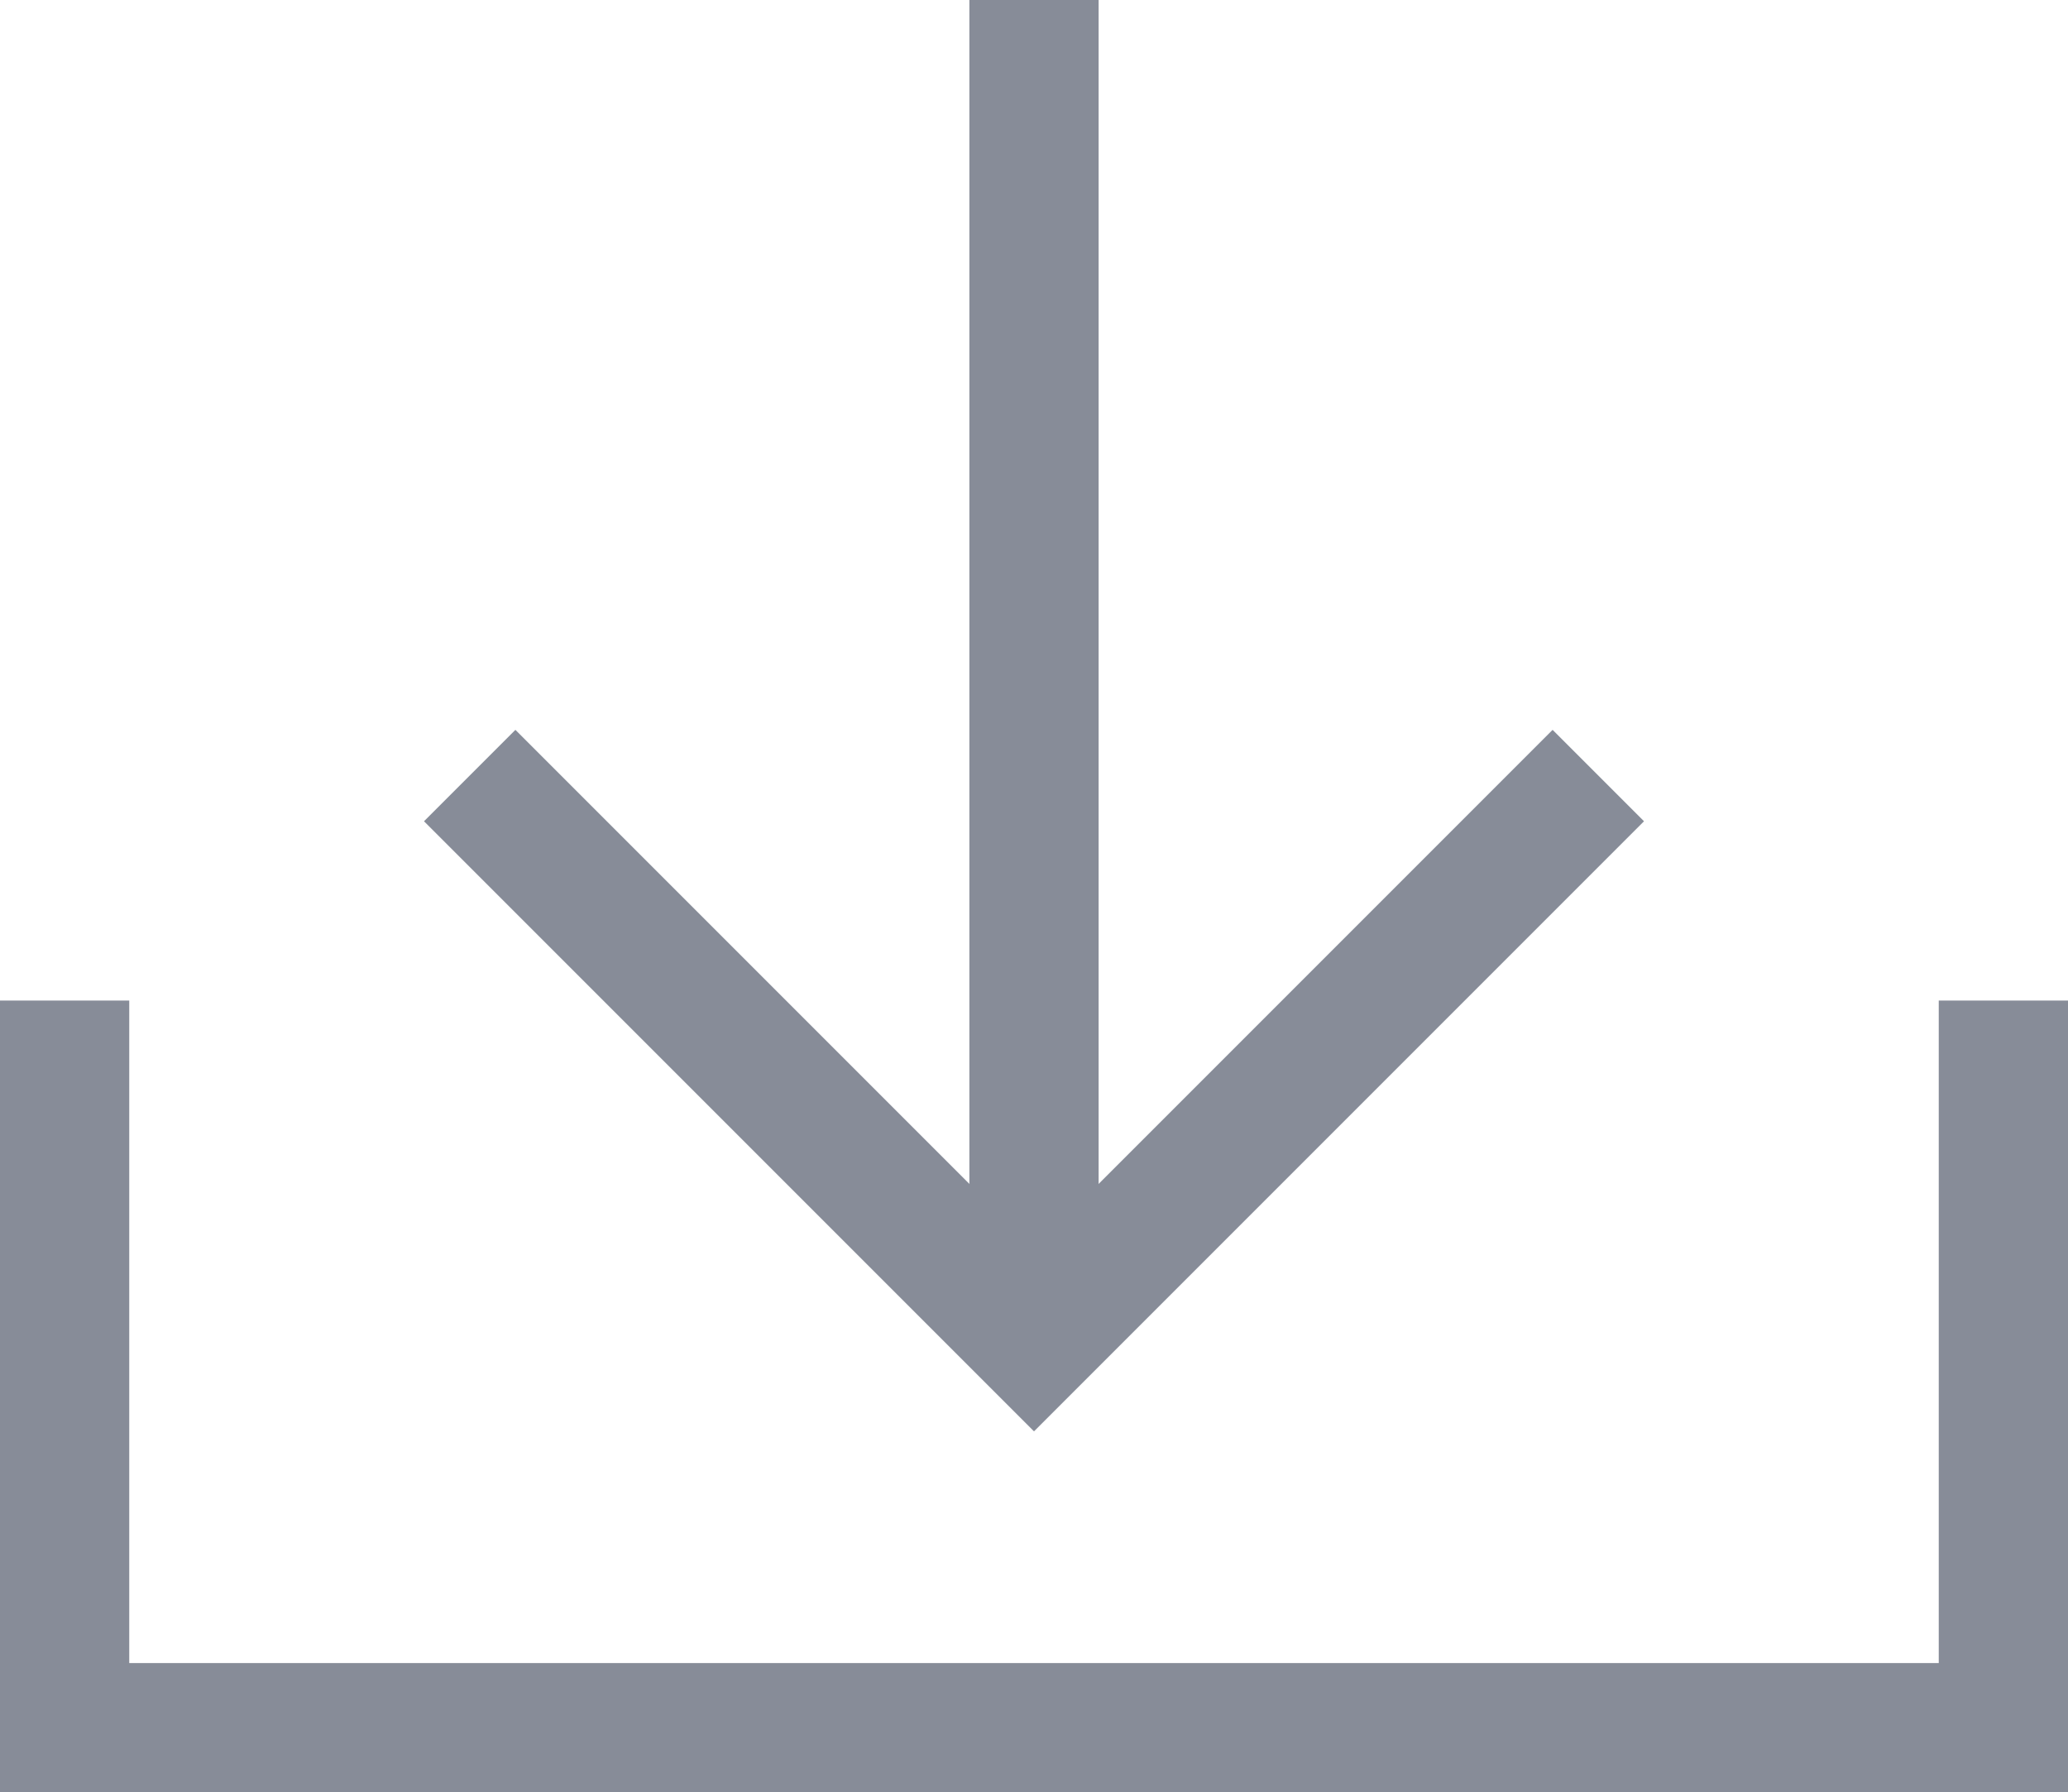
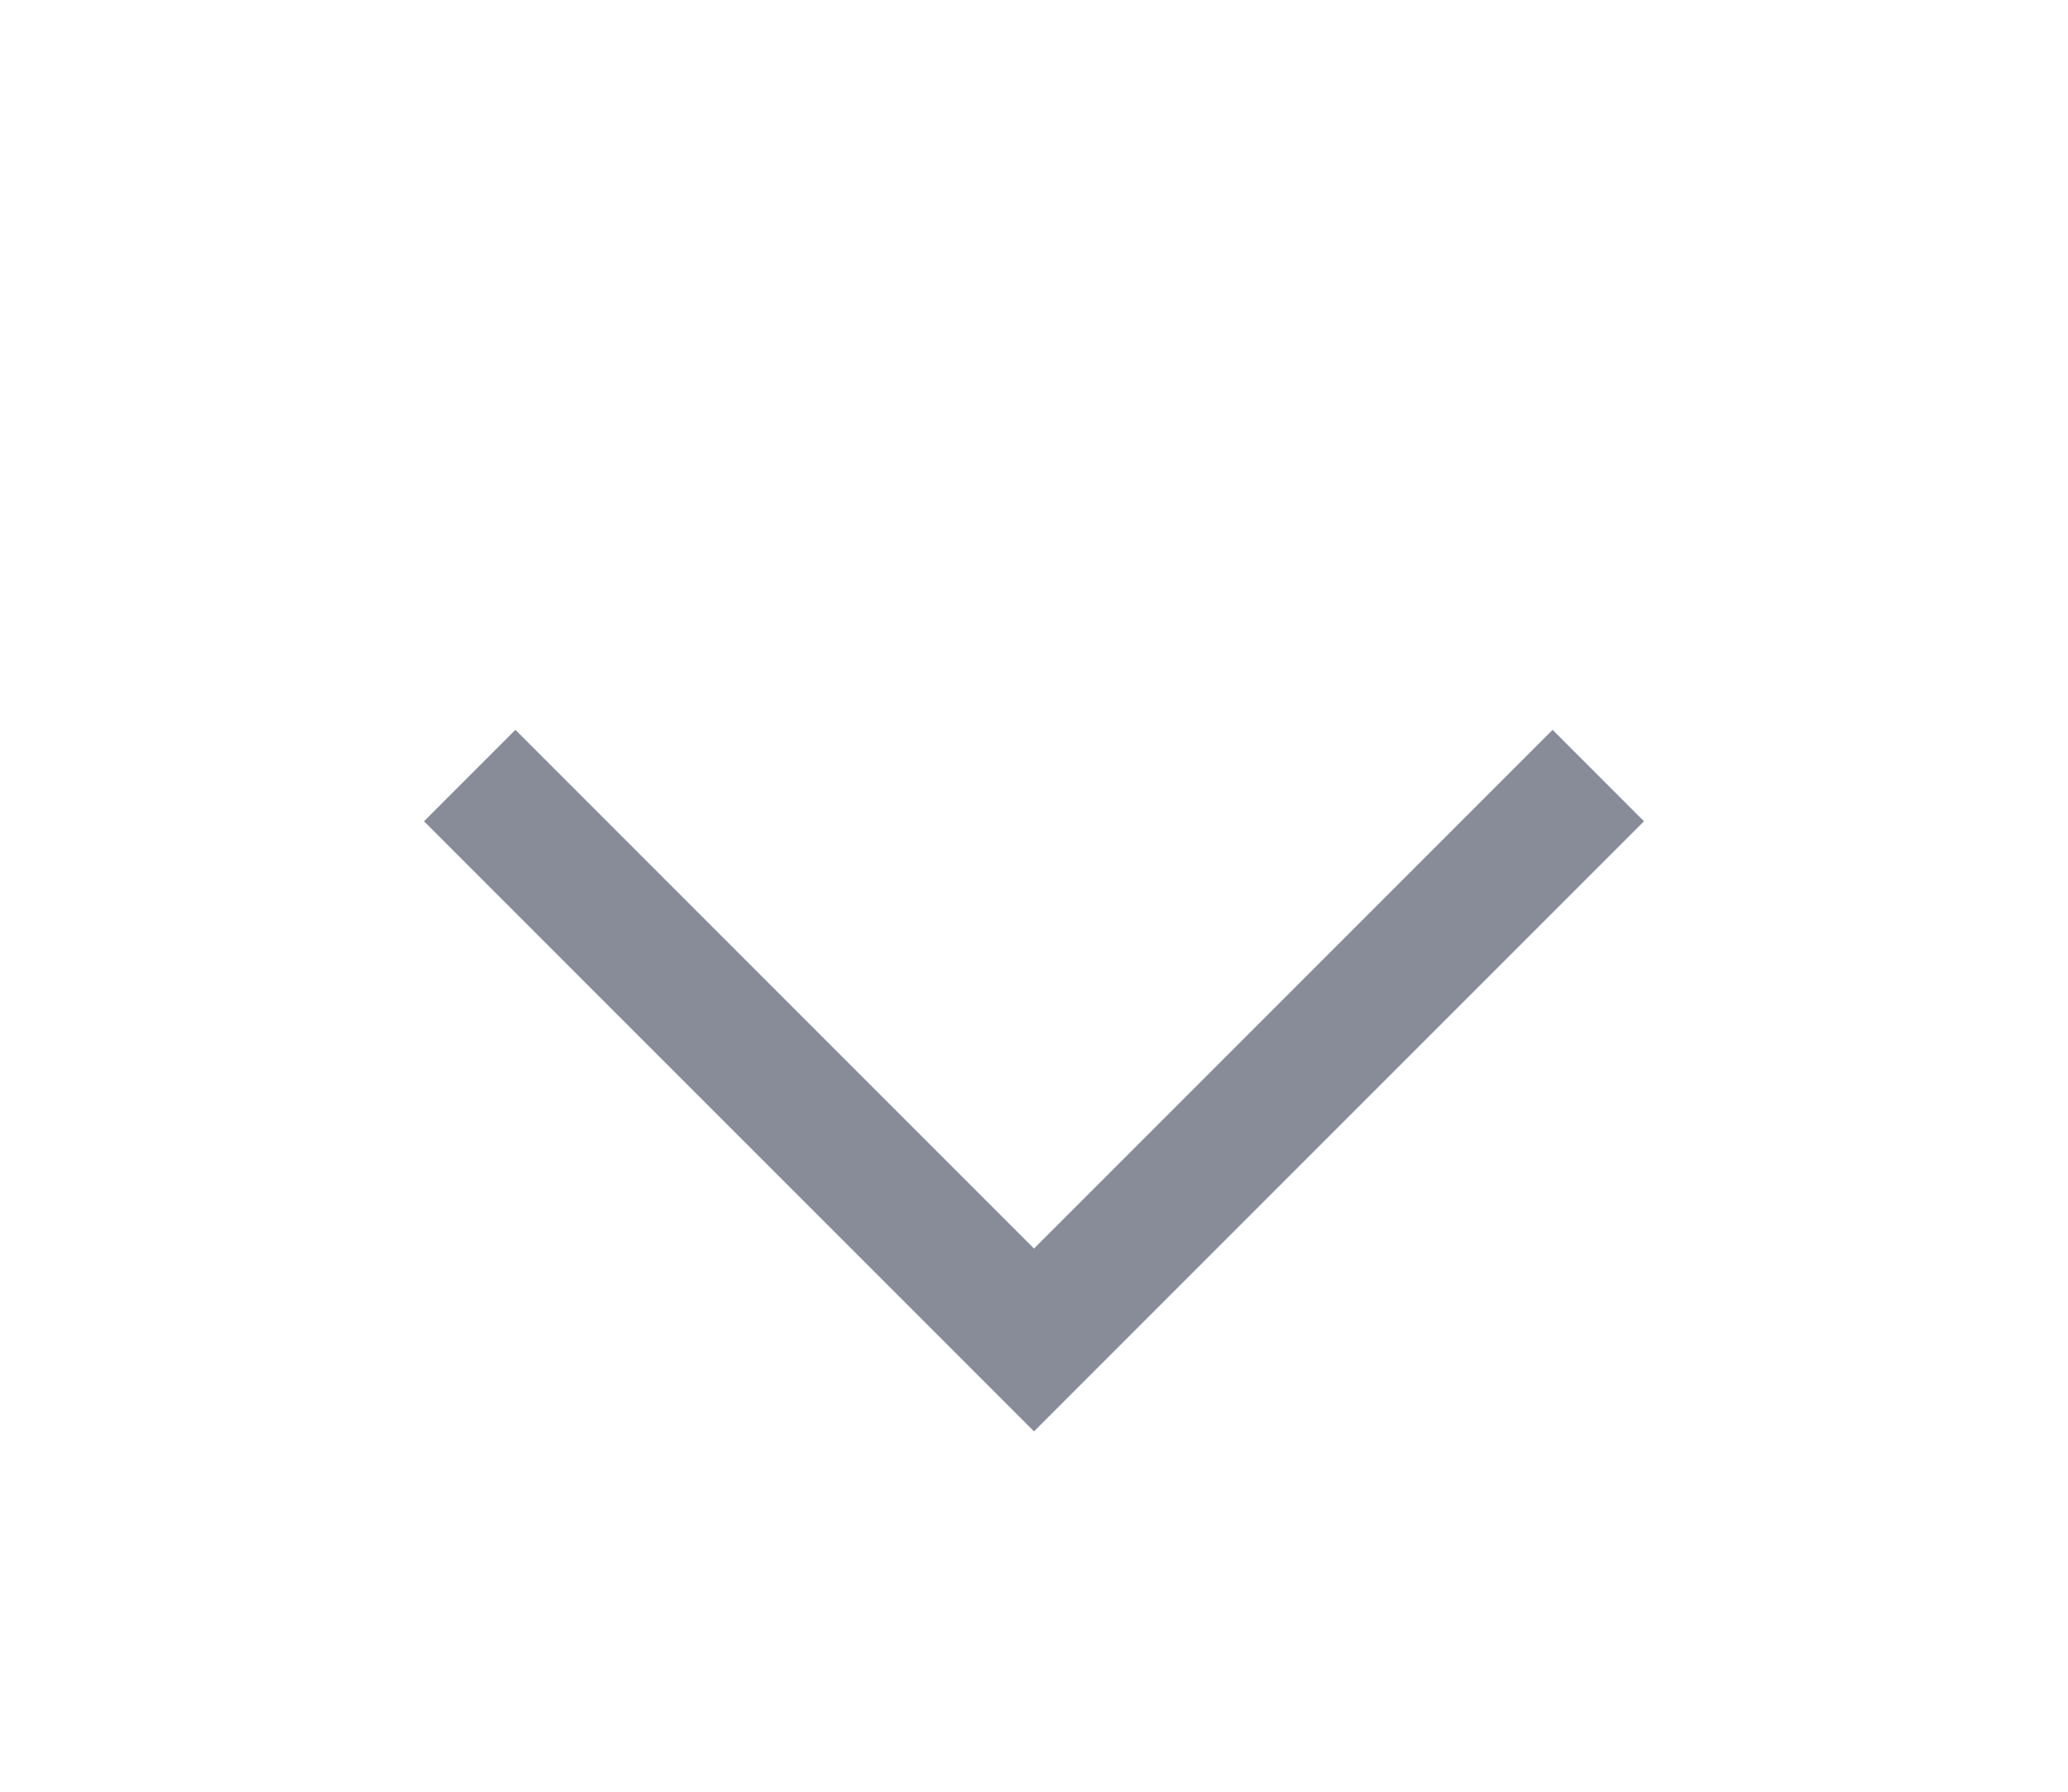
<svg xmlns="http://www.w3.org/2000/svg" width="32" height="27.73" viewBox="0 0 32 27.73">
  <g id="download-icon" transform="translate(-1321.767 -731.28)">
-     <line id="Line_19" data-name="Line 19" y1="20.731" transform="translate(1337.767 731.28)" fill="none" stroke="#878c98" stroke-miterlimit="10" stroke-width="2" />
-     <path id="Path_18660" data-name="Path 18660" d="M1352.767,746.76v11.25h-30V746.76" fill="none" stroke="#878c98" stroke-miterlimit="10" stroke-width="2" />
    <path id="Path_18661" data-name="Path 18661" d="M1329.035,743.279l8.732,8.732,8.732-8.732" fill="none" stroke="#878c98" stroke-miterlimit="10" stroke-width="2" />
  </g>
</svg>